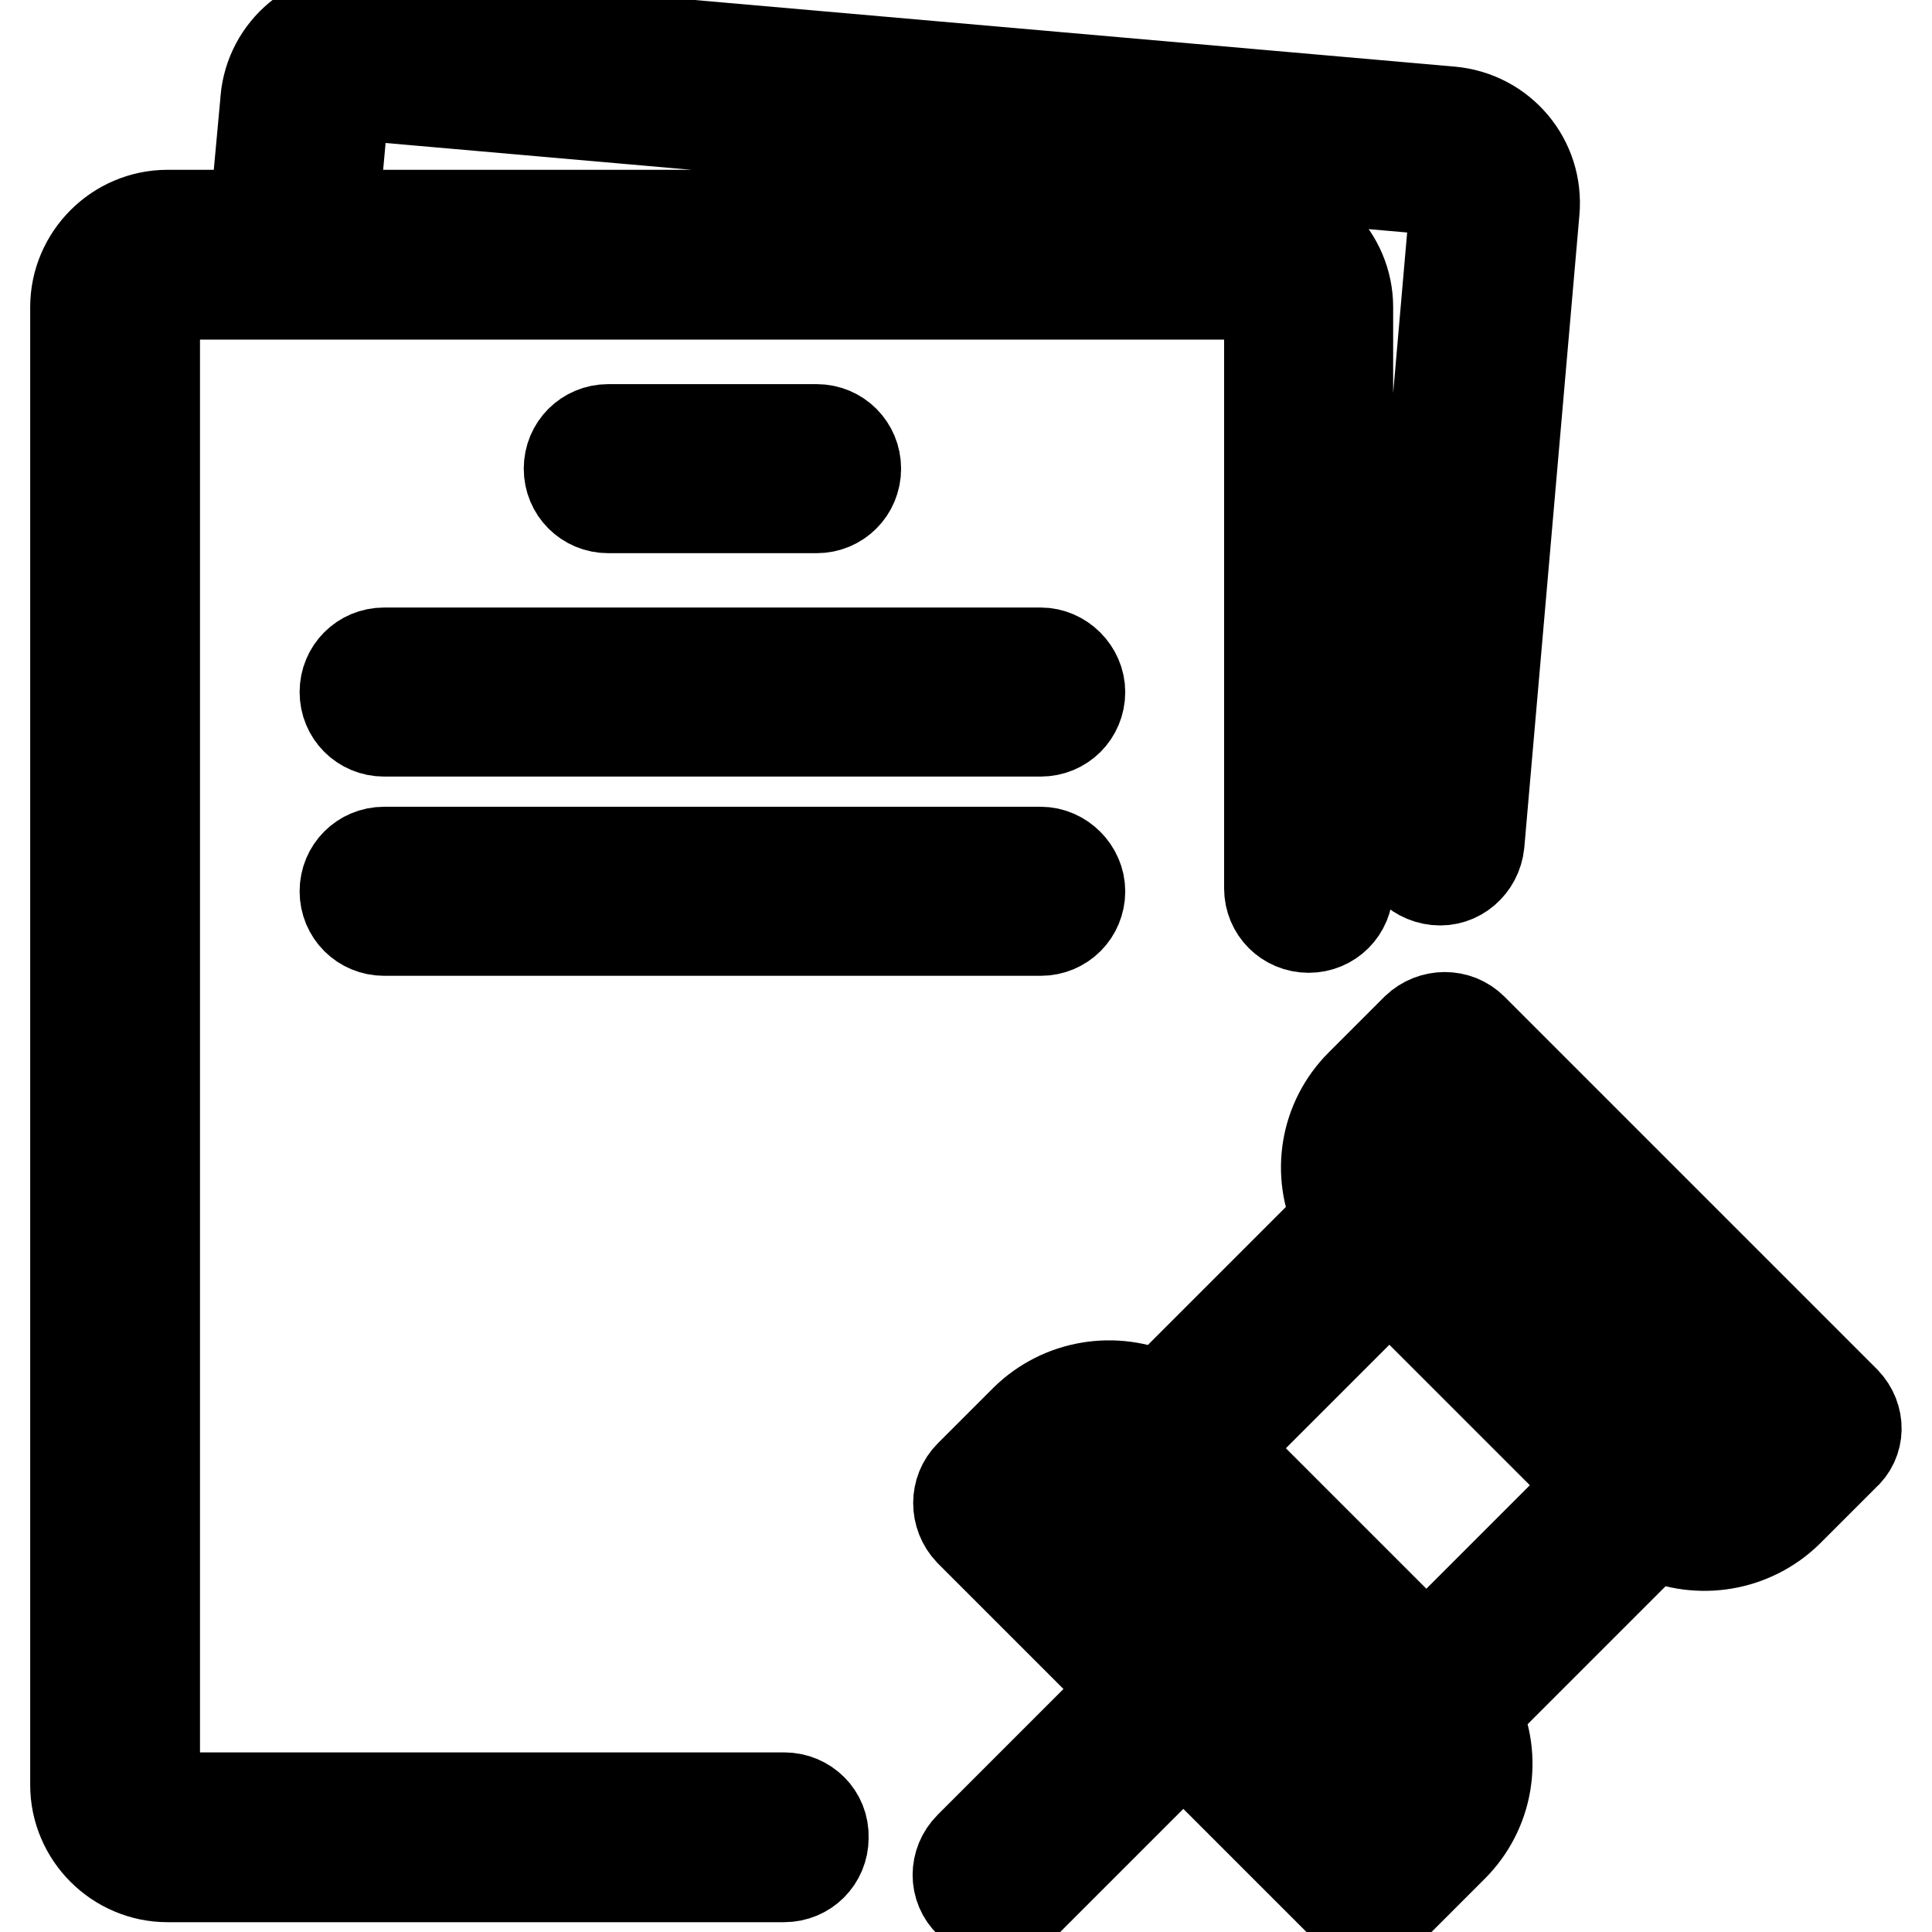
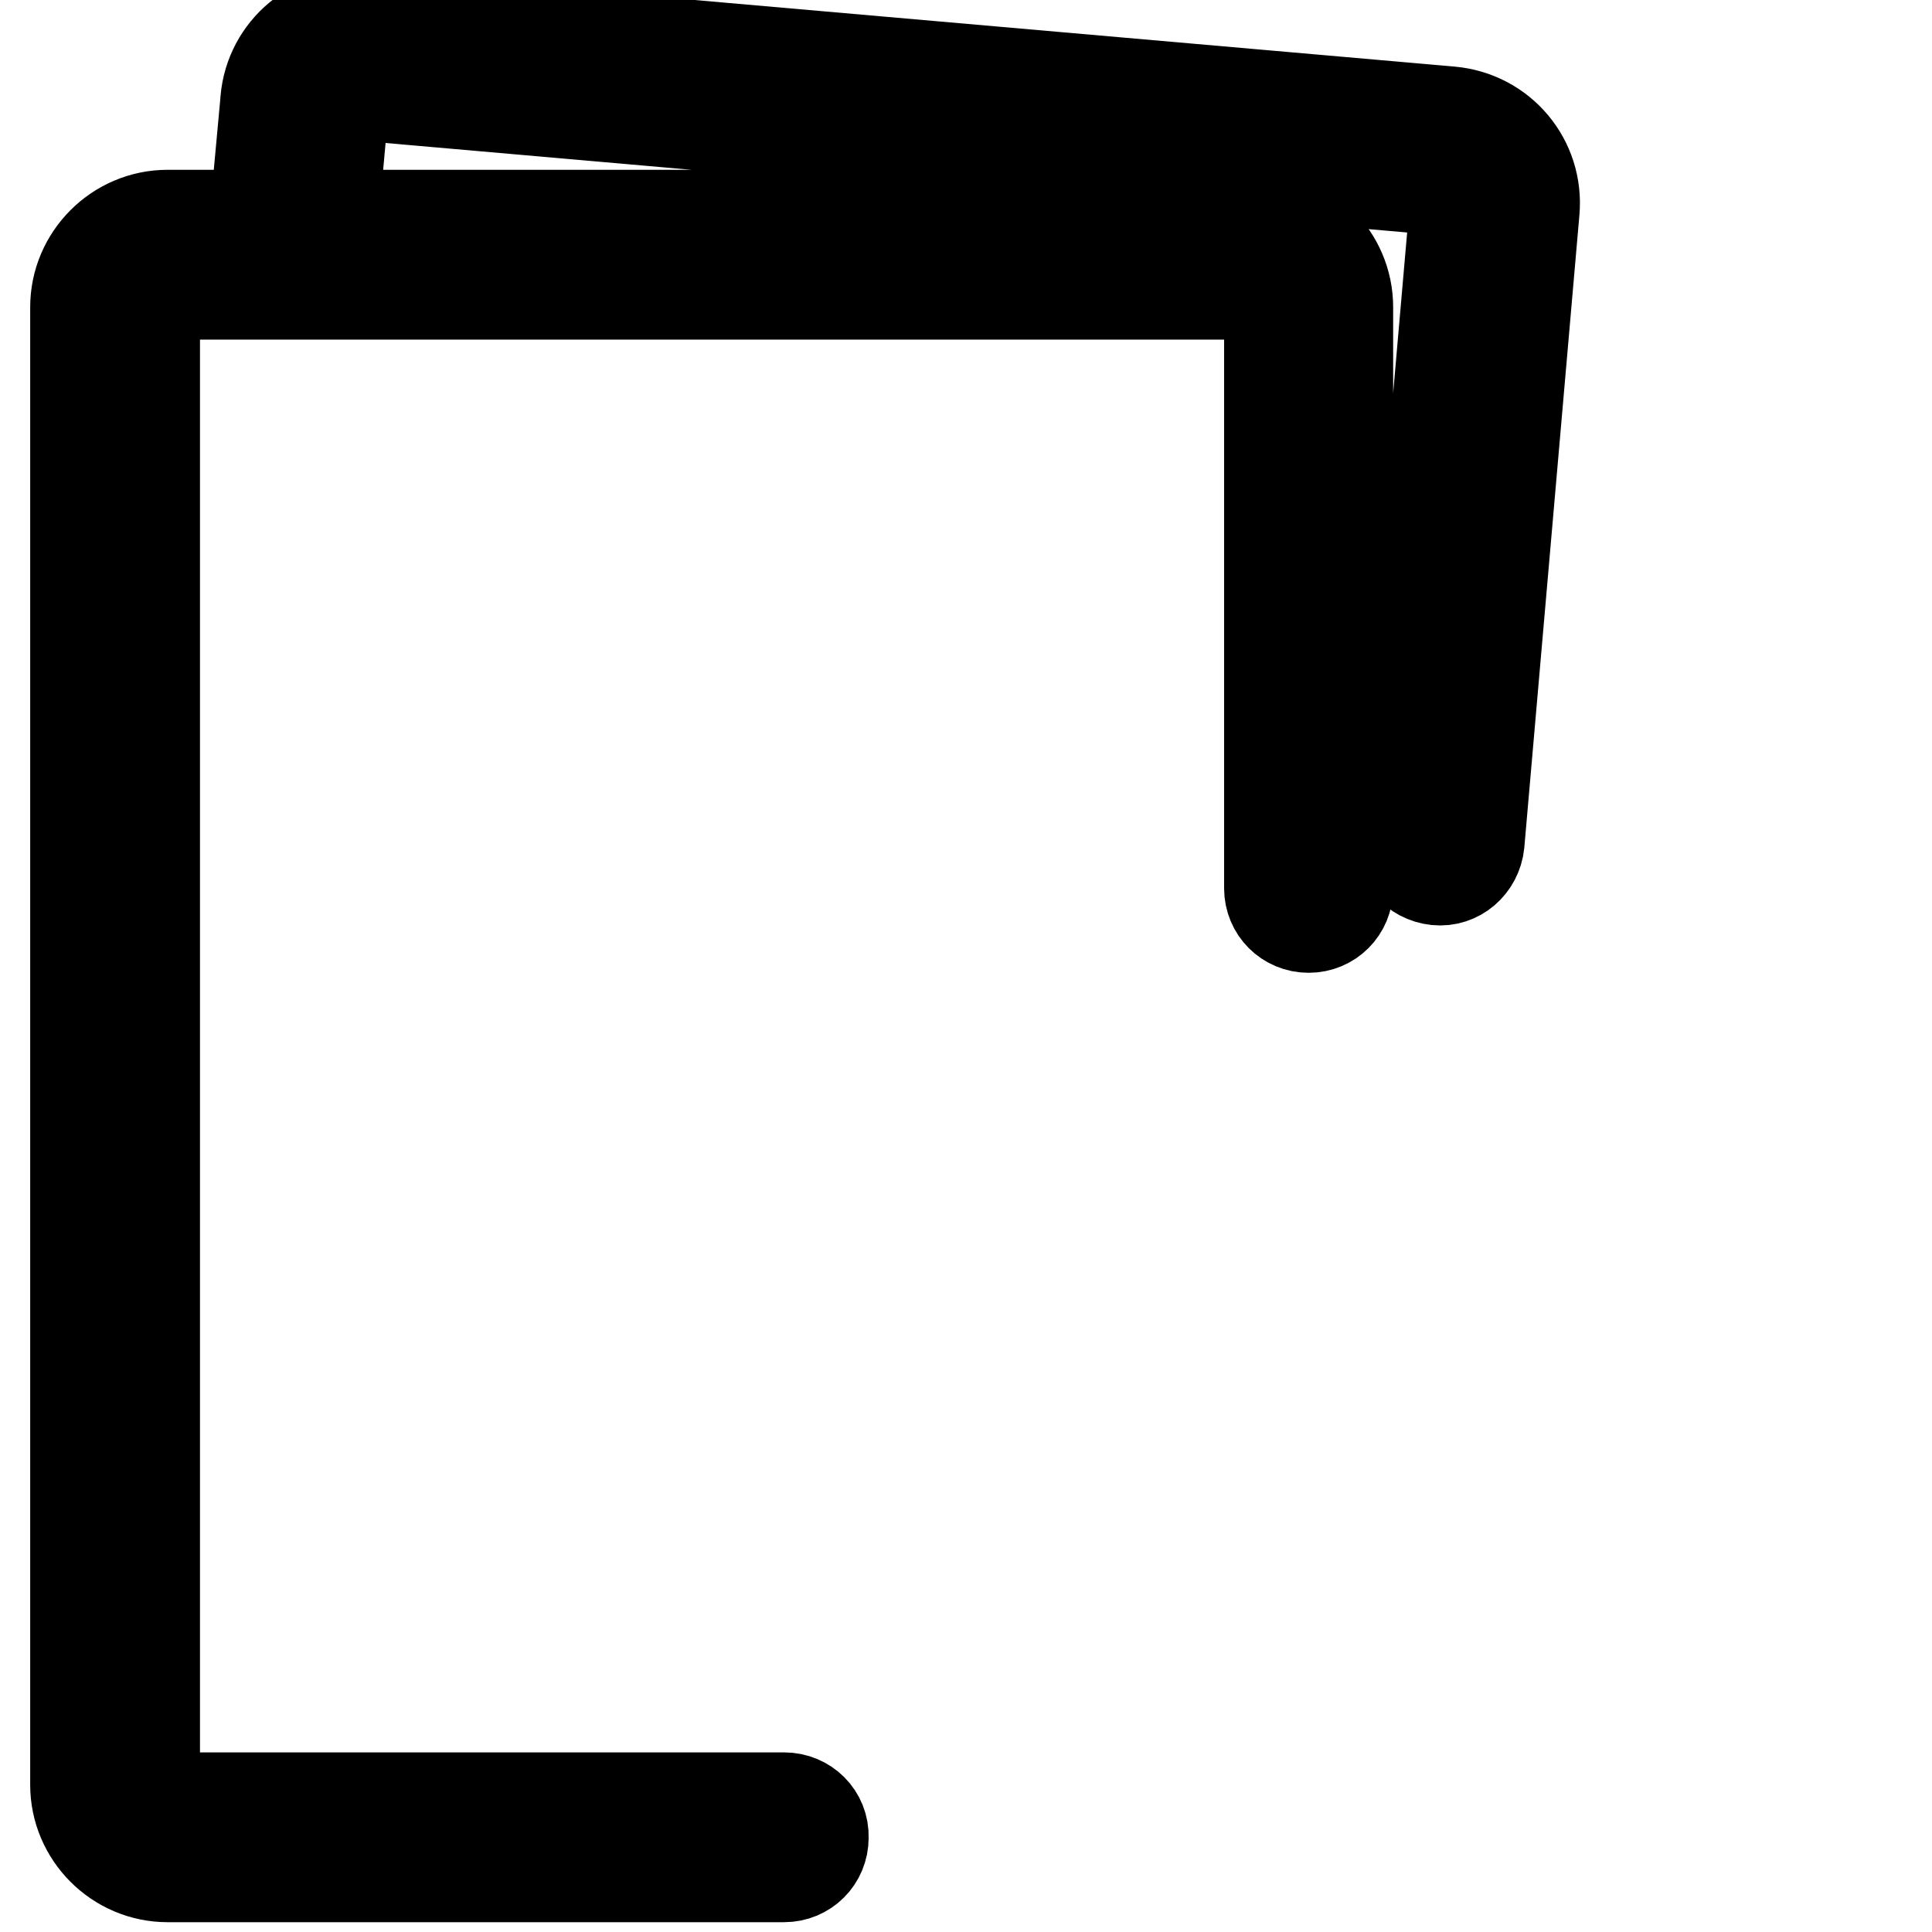
<svg xmlns="http://www.w3.org/2000/svg" version="1.1" x="0px" y="0px" viewBox="0 0 256 256" enable-background="new 0 0 256 256" xml:space="preserve">
  <g>
-     <path stroke-width="12" fill-opacity="0" stroke="#000000" d="M108.2,67.3c2.9,0,5.2-2.3,5.2-5.2c0-2.9-2.3-5.2-5.2-5.2H80.6c-2.9,0-5.2,2.3-5.2,5.2 c0,2.9,2.3,5.2,5.2,5.2H108.2z M137.9,86.5h-87c-2.9,0-5.2,2.3-5.2,5.2c0,2.9,2.3,5.2,5.2,5.2c0,0,0,0,0,0h87 c2.9,0,5.2-2.3,5.2-5.2C143.1,88.9,140.7,86.5,137.9,86.5L137.9,86.5z M137.9,112.9h-87c-2.9,0-5.2,2.3-5.2,5.2 c0,2.9,2.3,5.2,5.2,5.2h87c2.9,0,5.2-2.3,5.2-5.2C143.1,115.3,140.7,112.9,137.9,112.9L137.9,112.9z M244.5,185.7l-49.4-49.4 c-2-2-5.3-2-7.4,0l-7.4,7.4c-4.7,4.7-5.9,11.8-3,17.8l-23.6,23.6c-6-2.8-13.1-1.6-17.8,3l-7.4,7.4c-2,2-2,5.3,0,7.4l20.9,20.9 l-20.9,20.9c-2.1,2.1-2.1,5.4,0,7.4c2.1,2.1,5.4,2.1,7.4,0l20.9-20.9l20.9,20.9c2,2,5.3,2,7.4,0l7.4-7.4c4.7-4.7,5.9-11.8,3-17.8 l23.6-23.6c6,2.8,13.1,1.6,17.8-3l7.4-7.4C246.5,191,246.5,187.8,244.5,185.7L244.5,185.7z M185.2,237.6l-3.7,3.7l-41.9-41.9 l3.7-3.7c2-2,5.3-2,7.4,0l34.6,34.6C187.3,232.3,187.2,235.6,185.2,237.6L185.2,237.6z M189,219l-27.1-27.1l22.2-22.2l27.1,27.1 L189,219z M229.7,192.9c-2,2-5.3,2-7.4,0l-34.6-34.2c-2-2-2-5.3,0-7.4l3.7-3.7l41.9,41.9L229.7,192.9z" />
    <path stroke-width="12" fill-opacity="0" stroke="#000000" d="M103.9,238.2H22.2c-1,0-1.7-0.8-1.7-1.7l0,0V40.7c0-1,0.8-1.7,1.7-1.7l0,0h144.3c1,0,1.7,0.8,1.7,1.7l0,0 v77c0,2.9,2.3,5.2,5.2,5.2s5.2-2.3,5.2-5.2l0,0v-77c0-6.7-5.5-12.2-12.2-12.2H44.2l1.3-14.3c0.1-1,0.9-1.7,1.9-1.6c0,0,0,0,0,0 l143.8,12.6c1,0.1,1.7,0.9,1.6,1.9c0,0,0,0,0,0l-7.3,83.8c-0.3,2.9,1.9,5.4,4.8,5.7c2.9,0.3,5.4-1.9,5.7-4.8l7.3-83.8 c0.6-6.7-4.3-12.6-11.1-13.2c0,0,0,0,0,0L48.4,2.2c-6.7-0.6-12.6,4.3-13.2,11c0,0,0,0.1,0,0.1l-1.4,15.2H22.2 c-6.7,0-12.2,5.5-12.2,12.2v195.8c0,6.7,5.5,12.2,12.2,12.2h81.7c2.9,0,5.2-2.3,5.2-5.2C109.2,240.5,106.8,238.2,103.9,238.2 C103.9,238.2,103.9,238.2,103.9,238.2L103.9,238.2z" />
  </g>
</svg>